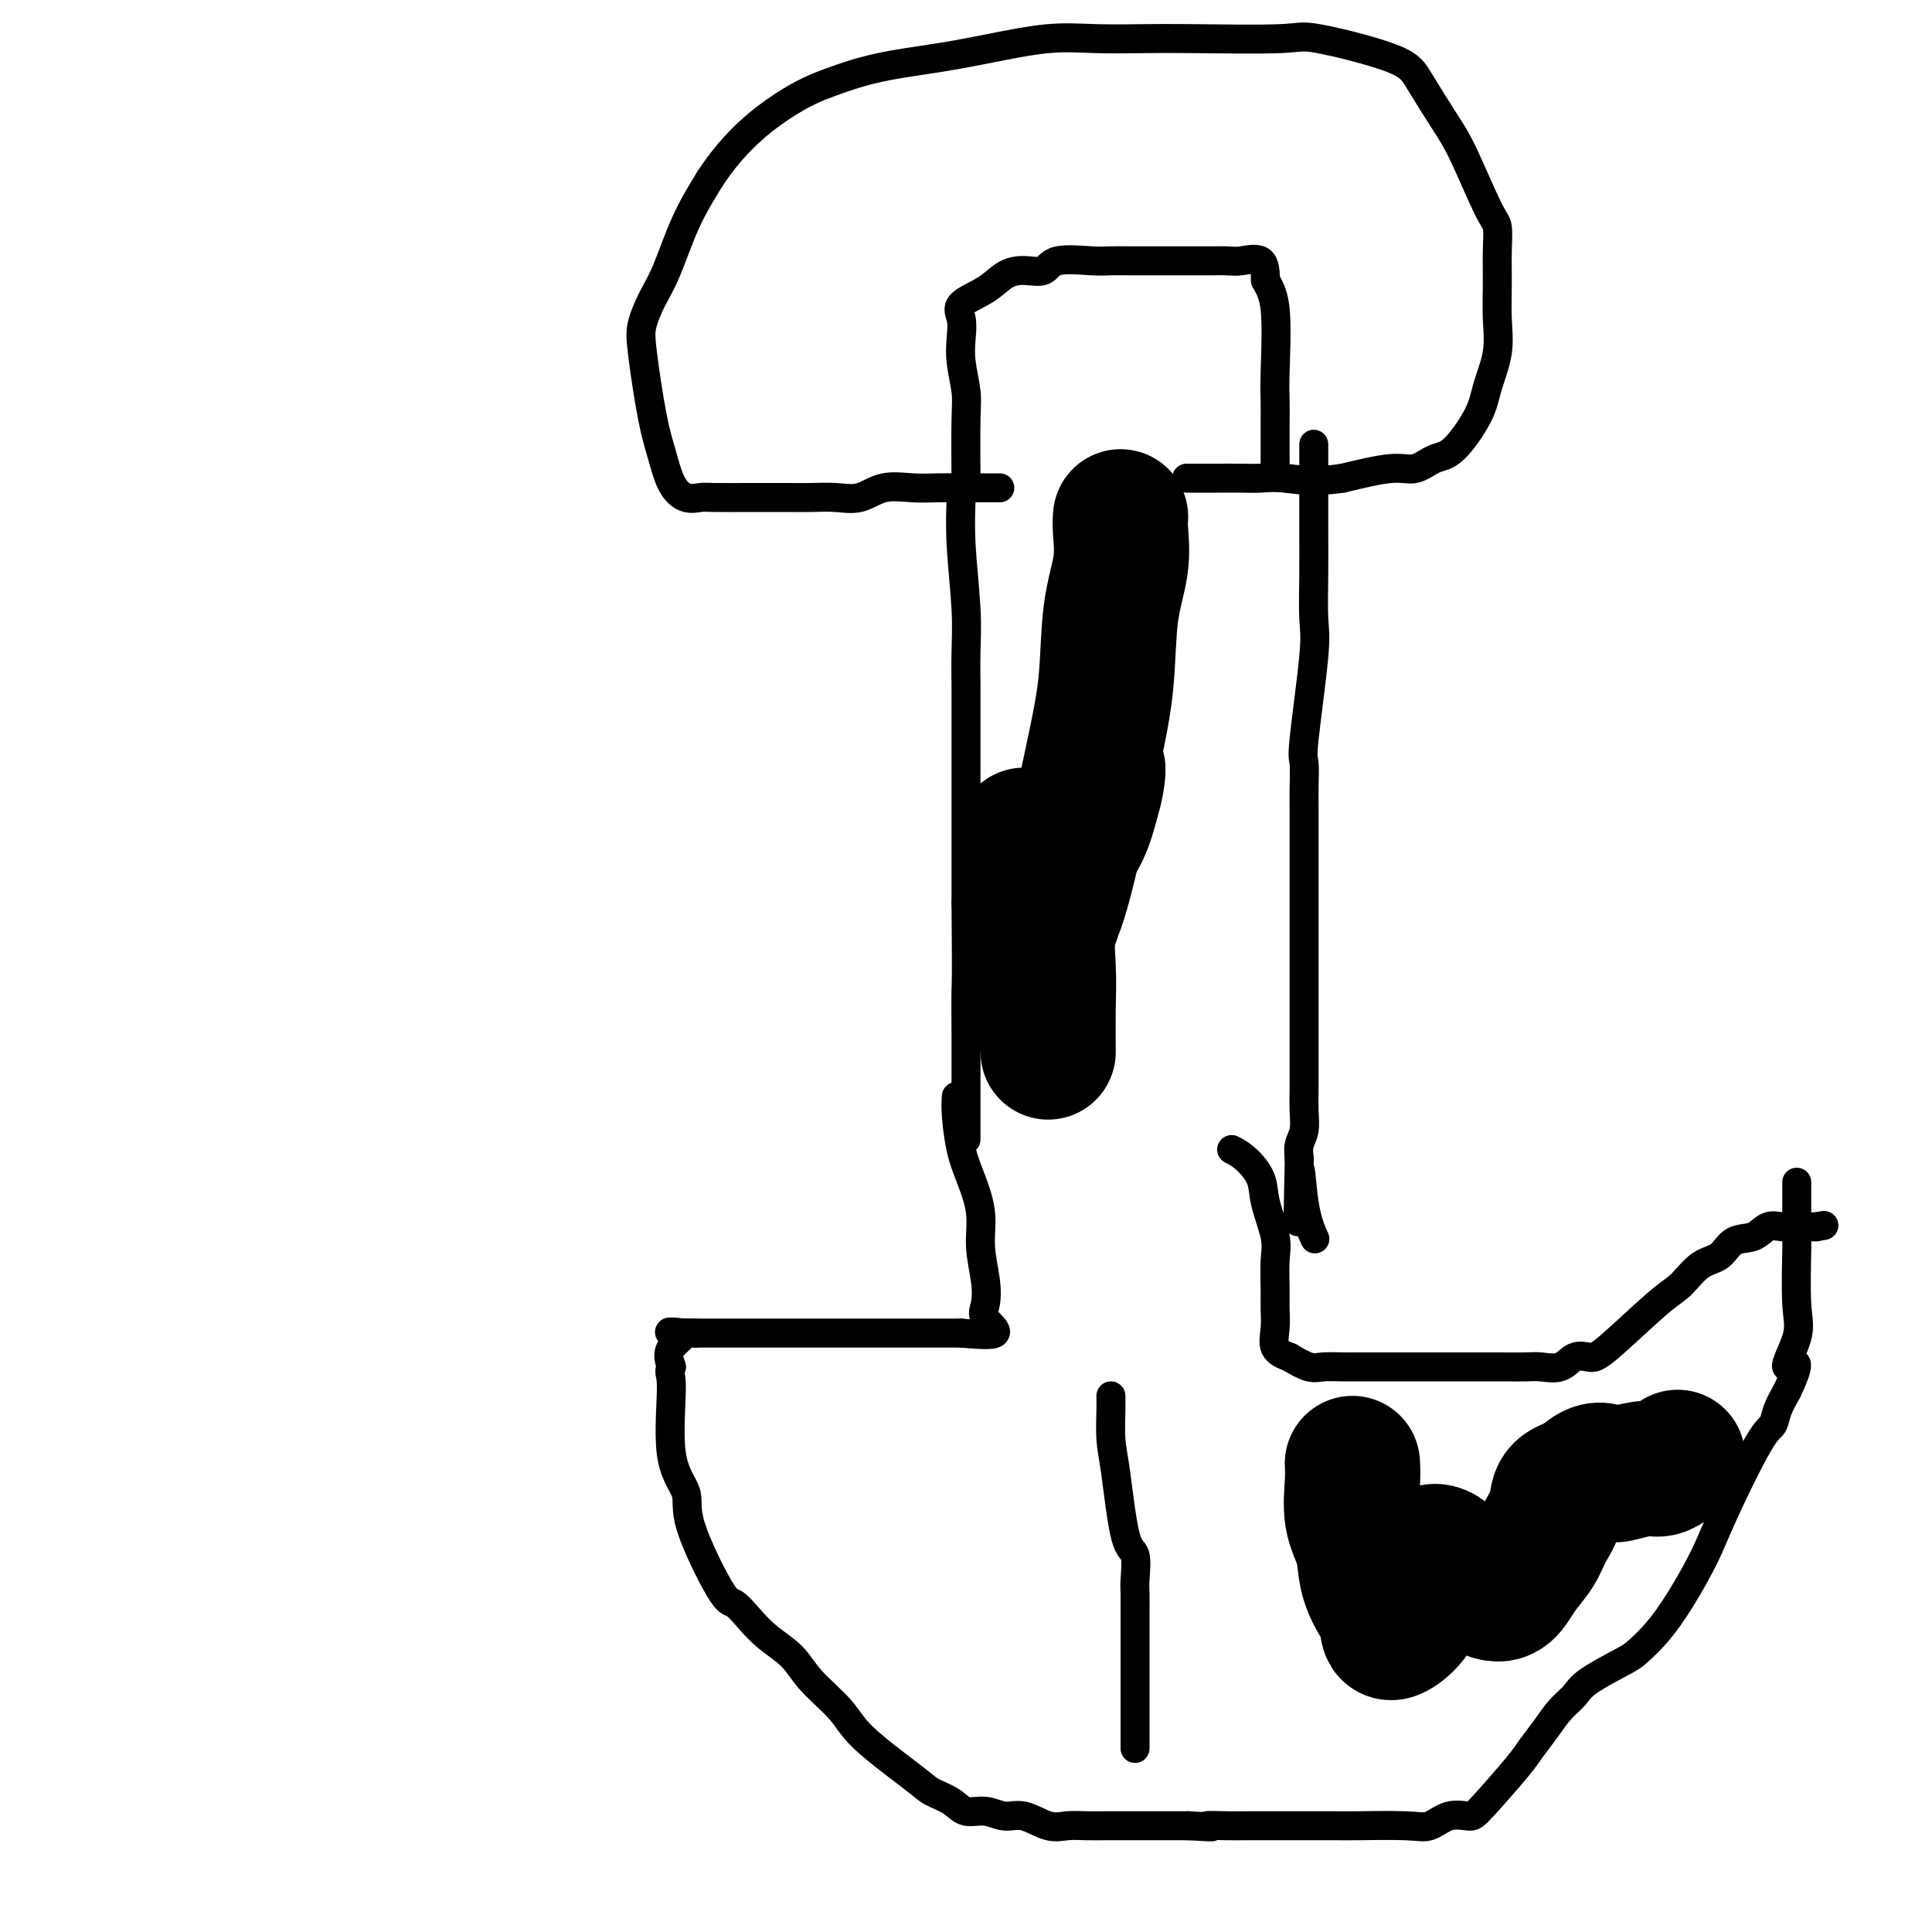
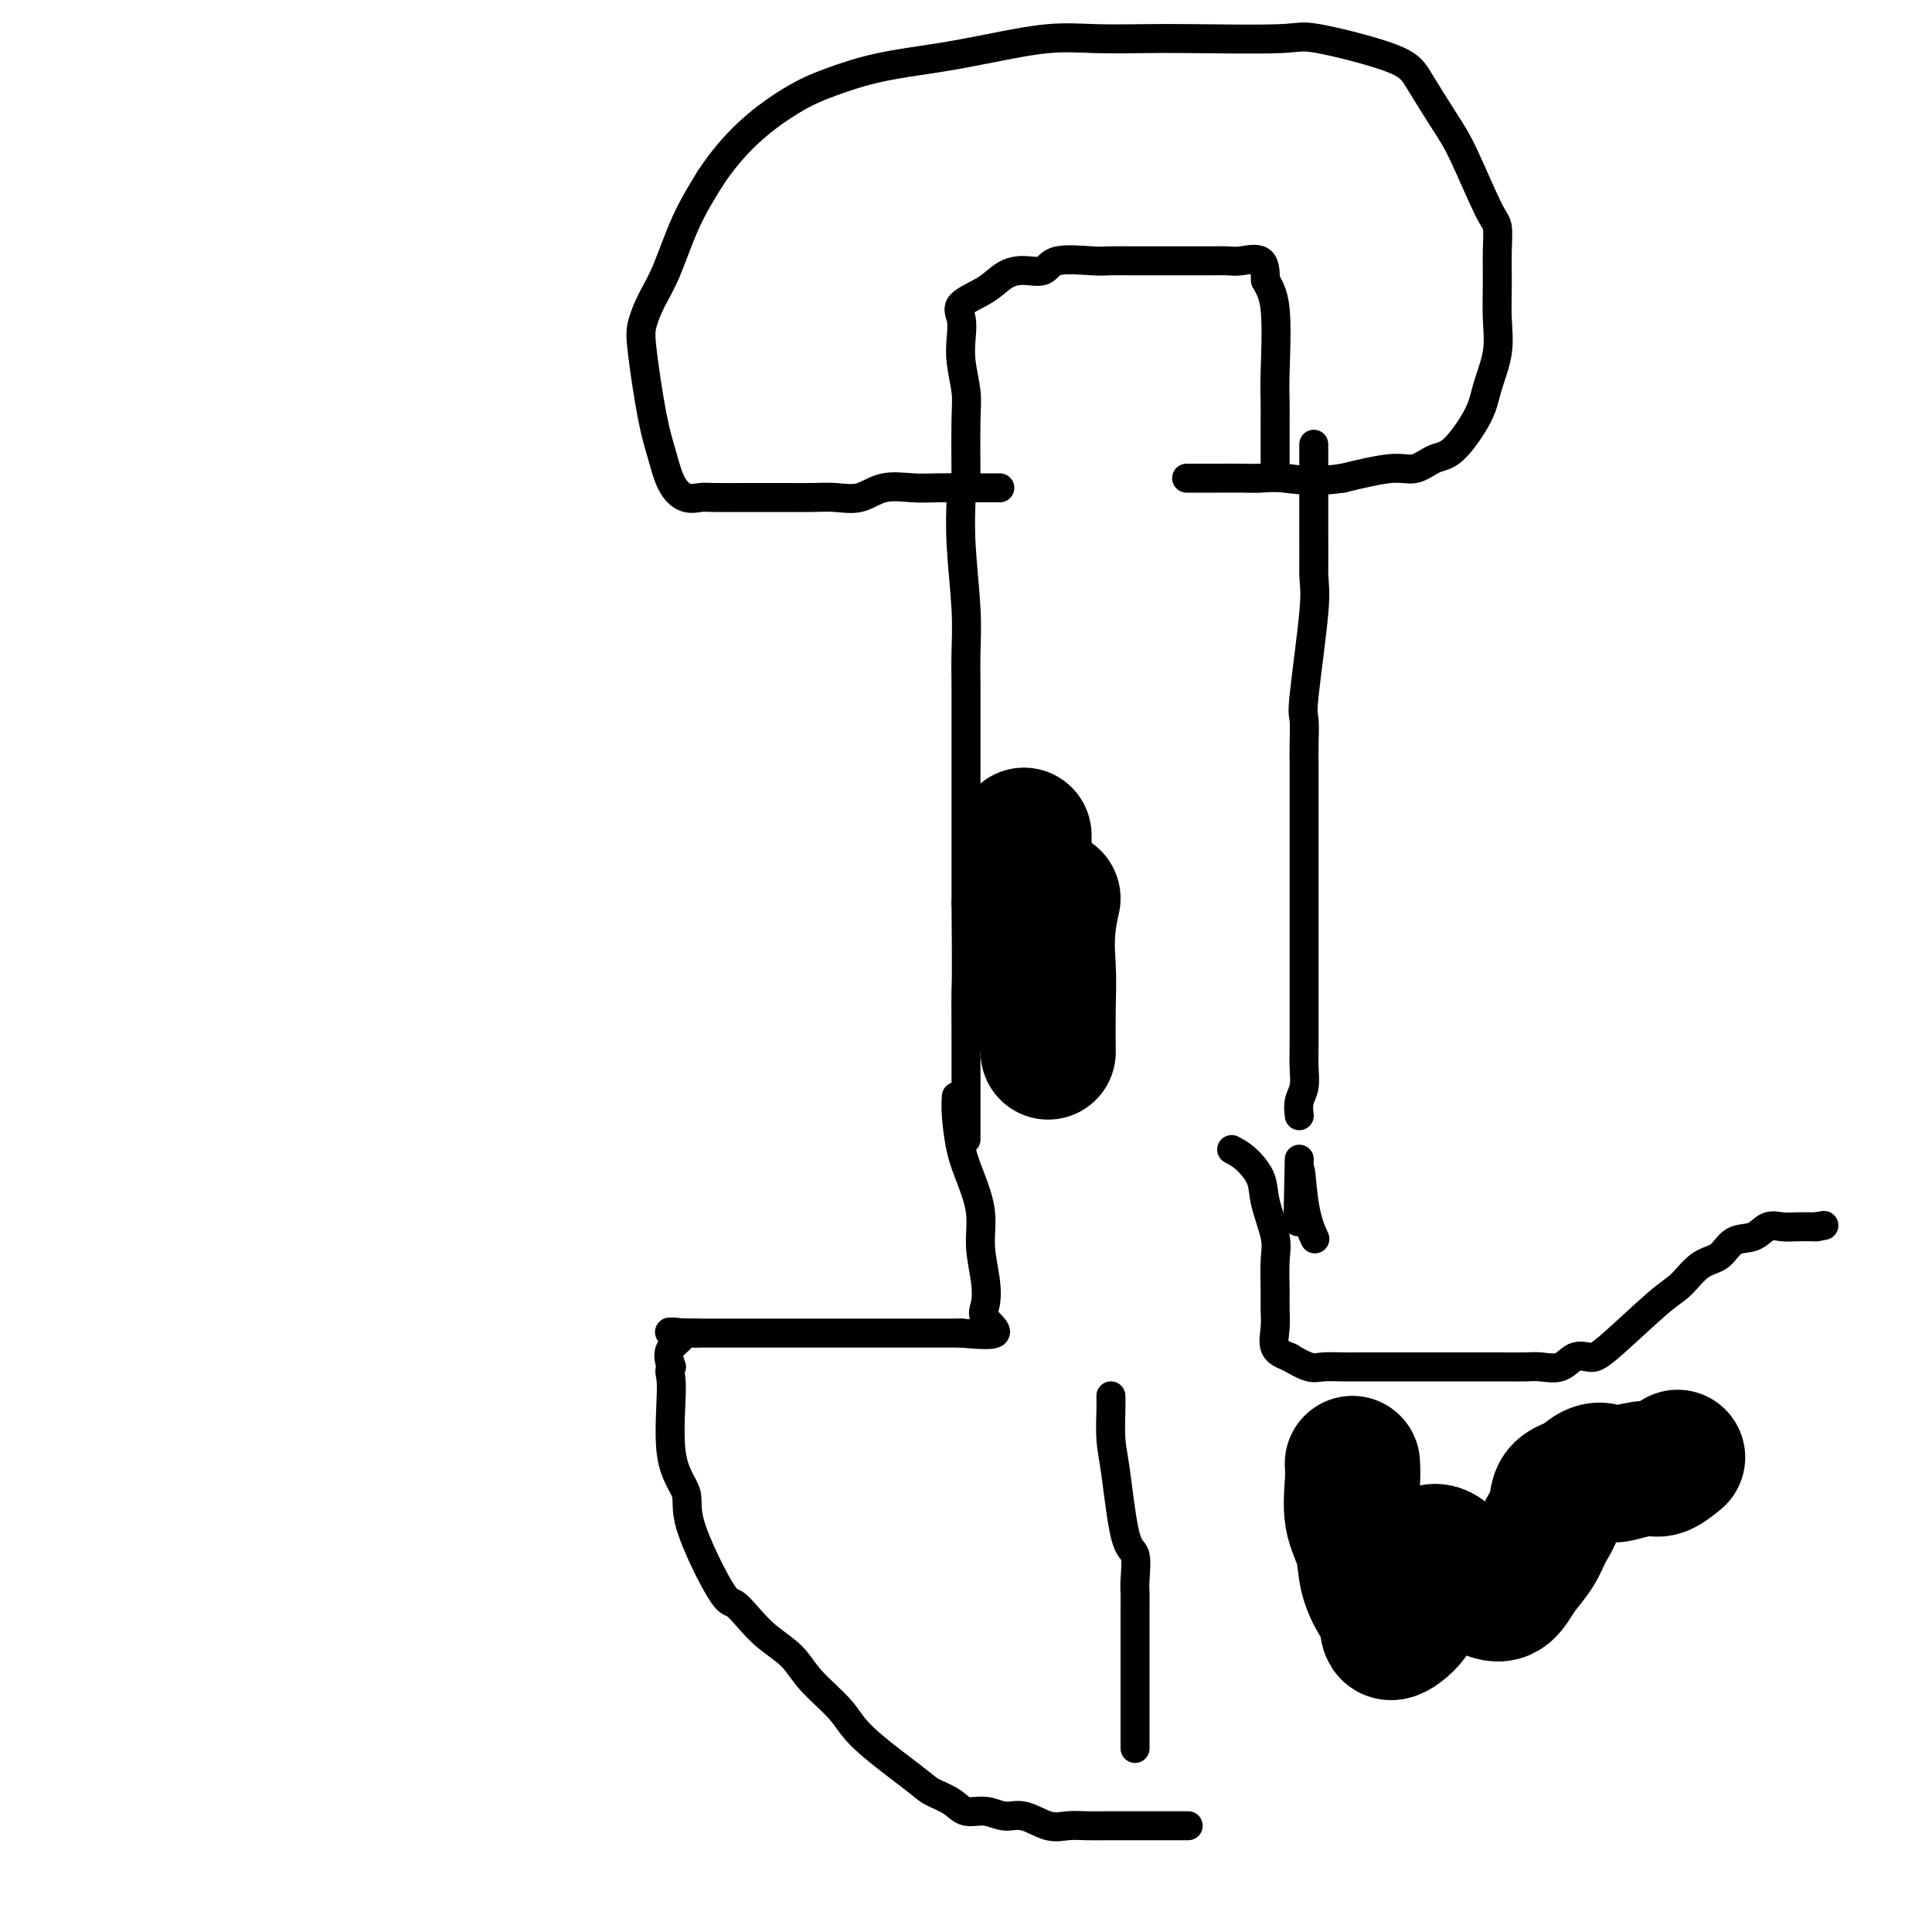
<svg xmlns="http://www.w3.org/2000/svg" viewBox="0 0 400 400" version="1.1">
  <g fill="none" stroke="#000000" stroke-width="6" stroke-linecap="round" stroke-linejoin="round">
    <path d="M199,103c-0.113,2.975 -0.226,5.951 0,10c0.226,4.049 0.793,9.172 1,13c0.207,3.828 0.056,6.360 0,9c-0.056,2.640 -0.015,5.386 0,7c0.015,1.614 0.004,2.096 0,3c-0.004,0.904 -0.001,2.229 0,4c0.001,1.771 0.000,3.986 0,6c-0.000,2.014 -0.000,3.827 0,6c0.000,2.173 0.000,4.706 0,7c-0.000,2.294 -0.000,4.348 0,6c0.000,1.652 0.000,2.900 0,5c-0.000,2.100 -0.000,5.050 0,8" />
    <path d="M200,187c0.155,16.643 0.041,16.251 0,18c-0.041,1.749 -0.011,5.640 0,9c0.011,3.360 0.003,6.189 0,8c-0.003,1.811 -0.001,2.603 0,5c0.001,2.397 0.000,6.399 0,8c-0.000,1.601 -0.000,0.800 0,0" />
-     <path d="M272,92c0.001,-0.079 0.002,-0.158 0,3c-0.002,3.158 -0.008,9.554 0,14c0.008,4.446 0.030,6.942 0,10c-0.030,3.058 -0.113,6.678 0,9c0.113,2.322 0.423,3.348 0,8c-0.423,4.652 -1.577,12.932 -2,17c-0.423,4.068 -0.113,3.925 0,5c0.113,1.075 0.030,3.369 0,5c-0.030,1.631 -0.008,2.598 0,4c0.008,1.402 0.002,3.241 0,5c-0.002,1.759 -0.001,3.440 0,5c0.001,1.560 0.000,2.998 0,4c-0.000,1.002 0.000,1.569 0,5c-0.000,3.431 -0.000,9.726 0,14c0.000,4.274 0.001,6.527 0,9c-0.001,2.473 -0.004,5.165 0,8c0.004,2.835 0.015,5.812 0,8c-0.015,2.188 -0.056,3.586 0,5c0.056,1.414 0.207,2.842 0,4c-0.207,1.158 -0.774,2.045 -1,3c-0.226,0.955 -0.113,1.977 0,3" />
+     <path d="M272,92c0.001,-0.079 0.002,-0.158 0,3c-0.002,3.158 -0.008,9.554 0,14c0.008,4.446 0.030,6.942 0,10c0.113,2.322 0.423,3.348 0,8c-0.423,4.652 -1.577,12.932 -2,17c-0.423,4.068 -0.113,3.925 0,5c0.113,1.075 0.030,3.369 0,5c-0.030,1.631 -0.008,2.598 0,4c0.008,1.402 0.002,3.241 0,5c-0.002,1.759 -0.001,3.440 0,5c0.001,1.560 0.000,2.998 0,4c-0.000,1.002 0.000,1.569 0,5c-0.000,3.431 -0.000,9.726 0,14c0.000,4.274 0.001,6.527 0,9c-0.001,2.473 -0.004,5.165 0,8c0.004,2.835 0.015,5.812 0,8c-0.015,2.188 -0.056,3.586 0,5c0.056,1.414 0.207,2.842 0,4c-0.207,1.158 -0.774,2.045 -1,3c-0.226,0.955 -0.113,1.977 0,3" />
    <path d="M269,240c-0.493,23.611 -0.225,8.638 0,4c0.225,-4.638 0.407,1.059 1,5c0.593,3.941 1.598,6.126 2,7c0.402,0.874 0.201,0.437 0,0" />
    <path d="M207,101c-0.824,-0.001 -1.647,-0.002 -3,0c-1.353,0.002 -3.235,0.008 -5,0c-1.765,-0.008 -3.412,-0.030 -5,0c-1.588,0.030 -3.116,0.113 -5,0c-1.884,-0.113 -4.124,-0.423 -6,0c-1.876,0.423 -3.387,1.577 -5,2c-1.613,0.423 -3.327,0.113 -5,0c-1.673,-0.113 -3.306,-0.030 -5,0c-1.694,0.030 -3.450,0.008 -5,0c-1.550,-0.008 -2.893,-0.000 -4,0c-1.107,0.000 -1.977,-0.006 -4,0c-2.023,0.006 -5.199,0.026 -7,0c-1.801,-0.026 -2.225,-0.099 -3,0c-0.775,0.099 -1.899,0.368 -3,0c-1.101,-0.368 -2.177,-1.374 -3,-3c-0.823,-1.626 -1.392,-3.873 -2,-6c-0.608,-2.127 -1.255,-4.136 -2,-8c-0.745,-3.864 -1.590,-9.584 -2,-13c-0.410,-3.416 -0.386,-4.529 0,-6c0.386,-1.471 1.134,-3.302 2,-5c0.866,-1.698 1.848,-3.265 3,-6c1.152,-2.735 2.472,-6.639 4,-10c1.528,-3.361 3.264,-6.181 5,-9" />
    <path d="M147,37c5.076,-7.777 10.768,-12.219 15,-15c4.232,-2.781 7.006,-3.902 10,-5c2.994,-1.098 6.207,-2.175 10,-3c3.793,-0.825 8.165,-1.398 12,-2c3.835,-0.602 7.132,-1.233 11,-2c3.868,-0.767 8.308,-1.669 12,-2c3.692,-0.331 6.637,-0.092 10,0c3.363,0.092 7.145,0.037 10,0c2.855,-0.037 4.782,-0.054 10,0c5.218,0.054 13.726,0.180 18,0c4.274,-0.180 4.315,-0.667 8,0c3.685,0.667 11.015,2.486 15,4c3.985,1.514 4.627,2.721 6,5c1.373,2.279 3.478,5.629 5,8c1.522,2.371 2.460,3.763 4,7c1.540,3.237 3.680,8.321 5,11c1.320,2.679 1.820,2.955 2,4c0.180,1.045 0.042,2.859 0,5c-0.042,2.141 0.014,4.610 0,7c-0.014,2.390 -0.096,4.700 0,7c0.096,2.300 0.372,4.590 0,7c-0.372,2.410 -1.390,4.941 -2,7c-0.610,2.059 -0.812,3.646 -2,6c-1.188,2.354 -3.363,5.473 -5,7c-1.637,1.527 -2.738,1.461 -4,2c-1.262,0.539 -2.686,1.684 -4,2c-1.314,0.316 -2.518,-0.195 -5,0c-2.482,0.195 -6.241,1.098 -10,2" />
    <path d="M278,99c-6.018,0.928 -9.565,0.249 -12,0c-2.435,-0.249 -3.760,-0.067 -5,0c-1.240,0.067 -2.396,0.018 -4,0c-1.604,-0.018 -3.657,-0.005 -5,0c-1.343,0.005 -1.977,0.001 -3,0c-1.023,-0.001 -2.435,-0.000 -3,0c-0.565,0.000 -0.282,0.000 0,0" />
    <path d="M200,100c-0.030,-4.964 -0.059,-9.927 0,-13c0.059,-3.073 0.208,-4.254 0,-6c-0.208,-1.746 -0.772,-4.056 -1,-6c-0.228,-1.944 -0.119,-3.522 0,-5c0.119,-1.478 0.250,-2.855 0,-4c-0.250,-1.145 -0.880,-2.056 0,-3c0.880,-0.944 3.270,-1.921 5,-3c1.730,-1.079 2.798,-2.261 4,-3c1.202,-0.739 2.536,-1.035 4,-1c1.464,0.035 3.057,0.402 4,0c0.943,-0.402 1.237,-1.572 3,-2c1.763,-0.428 4.997,-0.115 7,0c2.003,0.115 2.776,0.031 4,0c1.224,-0.031 2.897,-0.008 4,0c1.103,0.008 1.634,0.003 4,0c2.366,-0.003 6.567,-0.004 9,0c2.433,0.004 3.097,0.012 4,0c0.903,-0.012 2.046,-0.044 3,0c0.954,0.044 1.718,0.166 3,0c1.282,-0.166 3.080,-0.619 4,0c0.920,0.619 0.960,2.309 1,4" />
    <path d="M262,58c0.608,1.273 1.627,2.454 2,6c0.373,3.546 0.100,9.456 0,13c-0.100,3.544 -0.027,4.722 0,6c0.027,1.278 0.007,2.654 0,4c-0.007,1.346 -0.002,2.660 0,4c0.002,1.340 0.001,2.707 0,4c-0.001,1.293 -0.000,2.512 0,3c0.000,0.488 0.000,0.244 0,0" />
    <path d="M198,227c-0.069,1.035 -0.139,2.070 0,4c0.139,1.930 0.486,4.756 1,7c0.514,2.244 1.196,3.906 2,6c0.804,2.094 1.729,4.618 2,7c0.271,2.382 -0.111,4.621 0,7c0.111,2.379 0.715,4.897 1,7c0.285,2.103 0.252,3.790 0,5c-0.252,1.210 -0.722,1.941 0,3c0.722,1.059 2.635,2.445 2,3c-0.635,0.555 -3.817,0.277 -7,0" />
    <path d="M199,276c-1.786,0.000 -2.750,0.000 -4,0c-1.250,0.000 -2.785,0.000 -4,0c-1.215,0.000 -2.111,0.000 -3,0c-0.889,0.000 -1.771,0.000 -3,0c-1.229,0.000 -2.807,0.000 -4,0c-1.193,-0.000 -2.003,0.000 -3,0c-0.997,0.000 -2.182,0.000 -4,0c-1.818,0.000 -4.271,0.000 -6,0c-1.729,0.000 -2.735,0.000 -4,0c-1.265,0.000 -2.789,0.000 -4,0c-1.211,0.000 -2.109,0.000 -3,0c-0.891,0.000 -1.775,0.000 -3,0c-1.225,0.000 -2.791,-0.000 -4,0c-1.209,0.000 -2.060,0.000 -3,0c-0.940,0.000 -1.970,0.000 -3,0" />
    <path d="M144,276c-9.071,-0.131 -4.250,-0.458 -3,0c1.250,0.458 -1.071,1.702 -2,3c-0.929,1.298 -0.464,2.649 0,4" />
    <path d="M139,283c-0.723,1.253 -0.030,0.886 0,4c0.030,3.114 -0.603,9.708 0,14c0.603,4.292 2.443,6.283 3,8c0.557,1.717 -0.170,3.162 1,7c1.170,3.838 4.235,10.069 6,13c1.765,2.931 2.230,2.561 3,3c0.770,0.439 1.844,1.688 3,3c1.156,1.312 2.392,2.689 4,4c1.608,1.311 3.586,2.557 5,4c1.414,1.443 2.264,3.082 4,5c1.736,1.918 4.359,4.113 6,6c1.641,1.887 2.301,3.466 5,6c2.699,2.534 7.439,6.023 10,8c2.561,1.977 2.943,2.443 4,3c1.057,0.557 2.788,1.205 4,2c1.212,0.795 1.906,1.737 3,2c1.094,0.263 2.589,-0.154 4,0c1.411,0.154 2.740,0.878 4,1c1.260,0.122 2.452,-0.360 4,0c1.548,0.360 3.452,1.560 5,2c1.548,0.440 2.738,0.118 4,0c1.262,-0.118 2.595,-0.032 4,0c1.405,0.032 2.882,0.008 4,0c1.118,-0.008 1.878,-0.002 4,0c2.122,0.002 5.606,0.001 8,0c2.394,-0.001 3.697,-0.000 5,0" />
-     <path d="M246,378c7.829,0.464 4.401,0.124 4,0c-0.401,-0.124 2.225,-0.033 4,0c1.775,0.033 2.698,0.009 4,0c1.302,-0.009 2.981,-0.003 4,0c1.019,0.003 1.377,0.003 4,0c2.623,-0.003 7.509,-0.008 10,0c2.491,0.008 2.586,0.030 5,0c2.414,-0.030 7.145,-0.114 10,0c2.855,0.114 3.833,0.424 5,0c1.167,-0.424 2.524,-1.582 4,-2c1.476,-0.418 3.070,-0.096 4,0c0.930,0.096 1.196,-0.036 3,-2c1.804,-1.964 5.145,-5.761 7,-8c1.855,-2.239 2.225,-2.919 3,-4c0.775,-1.081 1.955,-2.562 3,-4c1.045,-1.438 1.955,-2.831 3,-4c1.045,-1.169 2.225,-2.113 3,-3c0.775,-0.887 1.147,-1.717 3,-3c1.853,-1.283 5.189,-3.020 7,-4c1.811,-0.980 2.098,-1.204 3,-2c0.902,-0.796 2.419,-2.164 4,-4c1.581,-1.836 3.225,-4.140 5,-7c1.775,-2.860 3.679,-6.277 5,-9c1.321,-2.723 2.058,-4.752 4,-9c1.942,-4.248 5.087,-10.716 7,-14c1.913,-3.284 2.592,-3.384 3,-4c0.408,-0.616 0.545,-1.747 1,-3c0.455,-1.253 1.227,-2.626 2,-4" />
-     <path d="M370,288c4.056,-8.573 0.694,-5.006 0,-5c-0.694,0.006 1.278,-3.547 2,-6c0.722,-2.453 0.193,-3.804 0,-7c-0.193,-3.196 -0.052,-8.237 0,-11c0.052,-2.763 0.014,-3.249 0,-4c-0.014,-0.751 -0.004,-1.768 0,-3c0.004,-1.232 0.001,-2.678 0,-4c-0.001,-1.322 -0.000,-2.521 0,-3c0.000,-0.479 0.000,-0.240 0,0" />
    <path d="M255,238c0.942,0.495 1.885,0.990 3,2c1.115,1.010 2.404,2.535 3,4c0.596,1.465 0.499,2.870 1,5c0.501,2.130 1.599,4.985 2,7c0.401,2.015 0.105,3.191 0,5c-0.105,1.809 -0.020,4.253 0,6c0.020,1.747 -0.026,2.798 0,4c0.026,1.202 0.122,2.554 0,4c-0.122,1.446 -0.464,2.984 0,4c0.464,1.016 1.732,1.508 3,2" />
    <path d="M267,281c1.243,0.762 2.849,1.668 4,2c1.151,0.332 1.847,0.089 3,0c1.153,-0.089 2.763,-0.024 4,0c1.237,0.024 2.100,0.006 3,0c0.900,-0.006 1.836,-0.002 3,0c1.164,0.002 2.556,0.001 4,0c1.444,-0.001 2.941,-0.001 4,0c1.059,0.001 1.680,0.002 5,0c3.320,-0.002 9.339,-0.008 13,0c3.661,0.008 4.962,0.030 6,0c1.038,-0.030 1.811,-0.112 3,0c1.189,0.112 2.793,0.420 4,0c1.207,-0.420 2.016,-1.566 3,-2c0.984,-0.434 2.142,-0.154 3,0c0.858,0.154 1.416,0.184 4,-2c2.584,-2.184 7.194,-6.582 10,-9c2.806,-2.418 3.808,-2.856 5,-4c1.192,-1.144 2.573,-2.994 4,-4c1.427,-1.006 2.899,-1.170 4,-2c1.101,-0.830 1.830,-2.328 3,-3c1.170,-0.672 2.780,-0.520 4,-1c1.220,-0.480 2.049,-1.593 3,-2c0.951,-0.407 2.025,-0.110 3,0c0.975,0.110 1.850,0.031 3,0c1.150,-0.031 2.575,-0.016 4,0" />
    <path d="M376,254c2.833,-0.500 1.417,-0.250 0,0" />
    <path d="M230,289c0.018,0.701 0.037,1.403 0,3c-0.037,1.597 -0.129,4.091 0,6c0.129,1.909 0.479,3.235 1,7c0.521,3.765 1.211,9.971 2,13c0.789,3.029 1.675,2.883 2,4c0.325,1.117 0.087,3.497 0,5c-0.087,1.503 -0.023,2.128 0,3c0.023,0.872 0.006,1.992 0,3c-0.006,1.008 -0.002,1.905 0,3c0.002,1.095 0.000,2.388 0,4c-0.000,1.612 -0.000,3.542 0,5c0.000,1.458 0.000,2.442 0,5c-0.000,2.558 -0.000,6.689 0,9c0.000,2.311 0.000,2.803 0,3c-0.000,0.197 -0.000,0.098 0,0" />
  </g>
  <g fill="none" stroke="#000000" stroke-width="28" stroke-linecap="round" stroke-linejoin="round">
    <path d="M280,303c0.056,1.040 0.112,2.081 0,4c-0.112,1.919 -0.390,4.718 0,7c0.390,2.282 1.450,4.047 2,6c0.550,1.953 0.592,4.095 1,6c0.408,1.905 1.183,3.574 2,5c0.817,1.426 1.677,2.610 2,4c0.323,1.390 0.109,2.985 1,3c0.891,0.015 2.889,-1.551 4,-3c1.111,-1.449 1.337,-2.781 2,-4c0.663,-1.219 1.764,-2.325 2,-4c0.236,-1.675 -0.394,-3.918 0,-5c0.394,-1.082 1.810,-1.003 3,0c1.190,1.003 2.152,2.930 3,4c0.848,1.070 1.582,1.284 3,2c1.418,0.716 3.520,1.935 5,2c1.480,0.065 2.337,-1.024 3,-2c0.663,-0.976 1.131,-1.840 2,-3c0.869,-1.160 2.139,-2.615 3,-4c0.861,-1.385 1.313,-2.701 2,-4c0.687,-1.299 1.608,-2.580 2,-4c0.392,-1.420 0.255,-2.977 1,-4c0.745,-1.023 2.373,-1.511 4,-2" />
    <path d="M327,307c3.414,-3.720 4.950,-2.521 6,-2c1.050,0.521 1.613,0.363 3,0c1.387,-0.363 3.599,-0.932 5,-1c1.401,-0.068 1.993,0.366 3,0c1.007,-0.366 2.431,-1.533 3,-2c0.569,-0.467 0.285,-0.233 0,0" />
-     <path d="M232,107c-0.056,0.688 -0.112,1.376 0,3c0.112,1.624 0.392,4.186 0,7c-0.392,2.814 -1.457,5.882 -2,10c-0.543,4.118 -0.563,9.288 -1,14c-0.437,4.712 -1.292,8.967 -3,17c-1.708,8.033 -4.268,19.845 -6,26c-1.732,6.155 -2.635,6.654 -3,8c-0.365,1.346 -0.194,3.538 -1,6c-0.806,2.462 -2.591,5.194 -2,3c0.591,-2.194 3.559,-9.312 5,-14c1.441,-4.688 1.355,-6.944 2,-9c0.645,-2.056 2.020,-3.912 3,-6c0.980,-2.088 1.564,-4.407 2,-6c0.436,-1.593 0.725,-2.460 1,-4c0.275,-1.540 0.538,-3.753 0,-3c-0.538,0.753 -1.876,4.472 -3,8c-1.124,3.528 -2.036,6.865 -3,10c-0.964,3.135 -1.982,6.067 -3,9" />
    <path d="M218,186c-1.619,6.930 -1.166,10.754 -1,14c0.166,3.246 0.045,5.912 0,9c-0.045,3.088 -0.013,6.596 0,8c0.013,1.404 0.006,0.702 0,0" />
    <path d="M212,207c0.000,-5.322 0.000,-10.644 0,-16c0.000,-5.356 0.000,-10.747 0,-14c0.000,-3.253 0.000,-4.367 0,-4c0.000,0.367 0.000,2.214 0,5c-0.000,2.786 0.000,6.510 0,8c-0.000,1.490 0.000,0.745 0,0" />
  </g>
</svg>